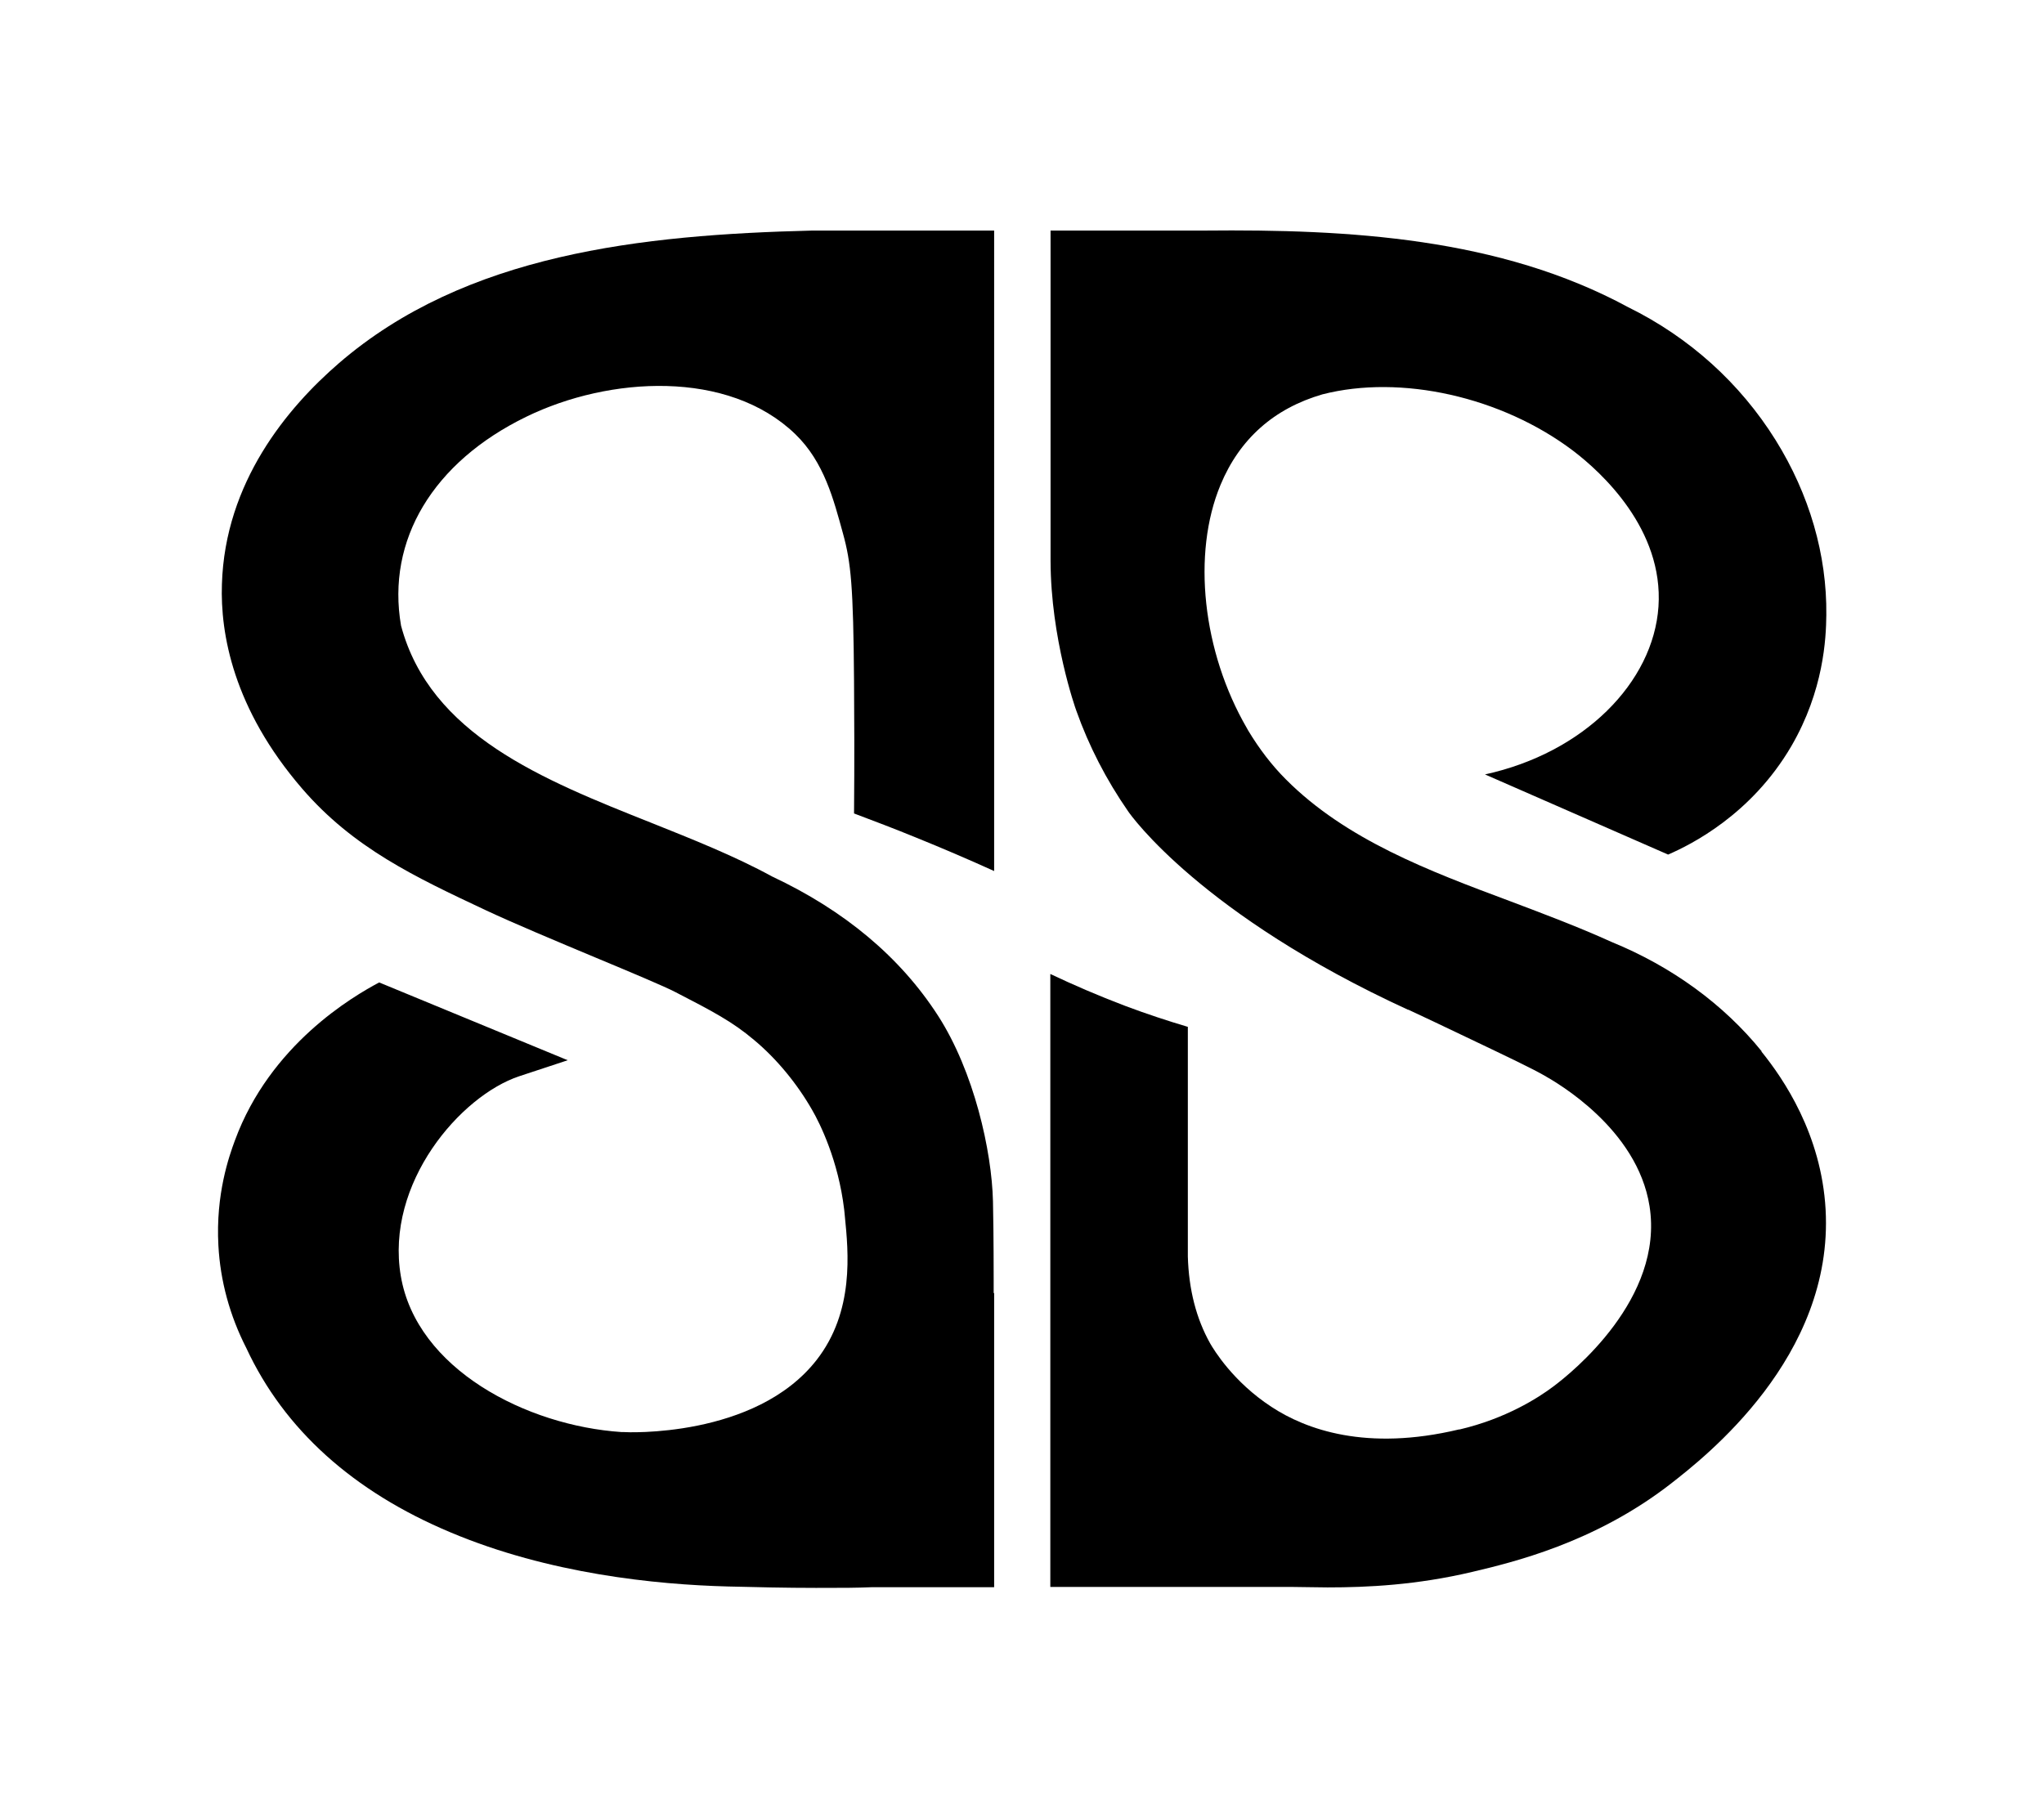
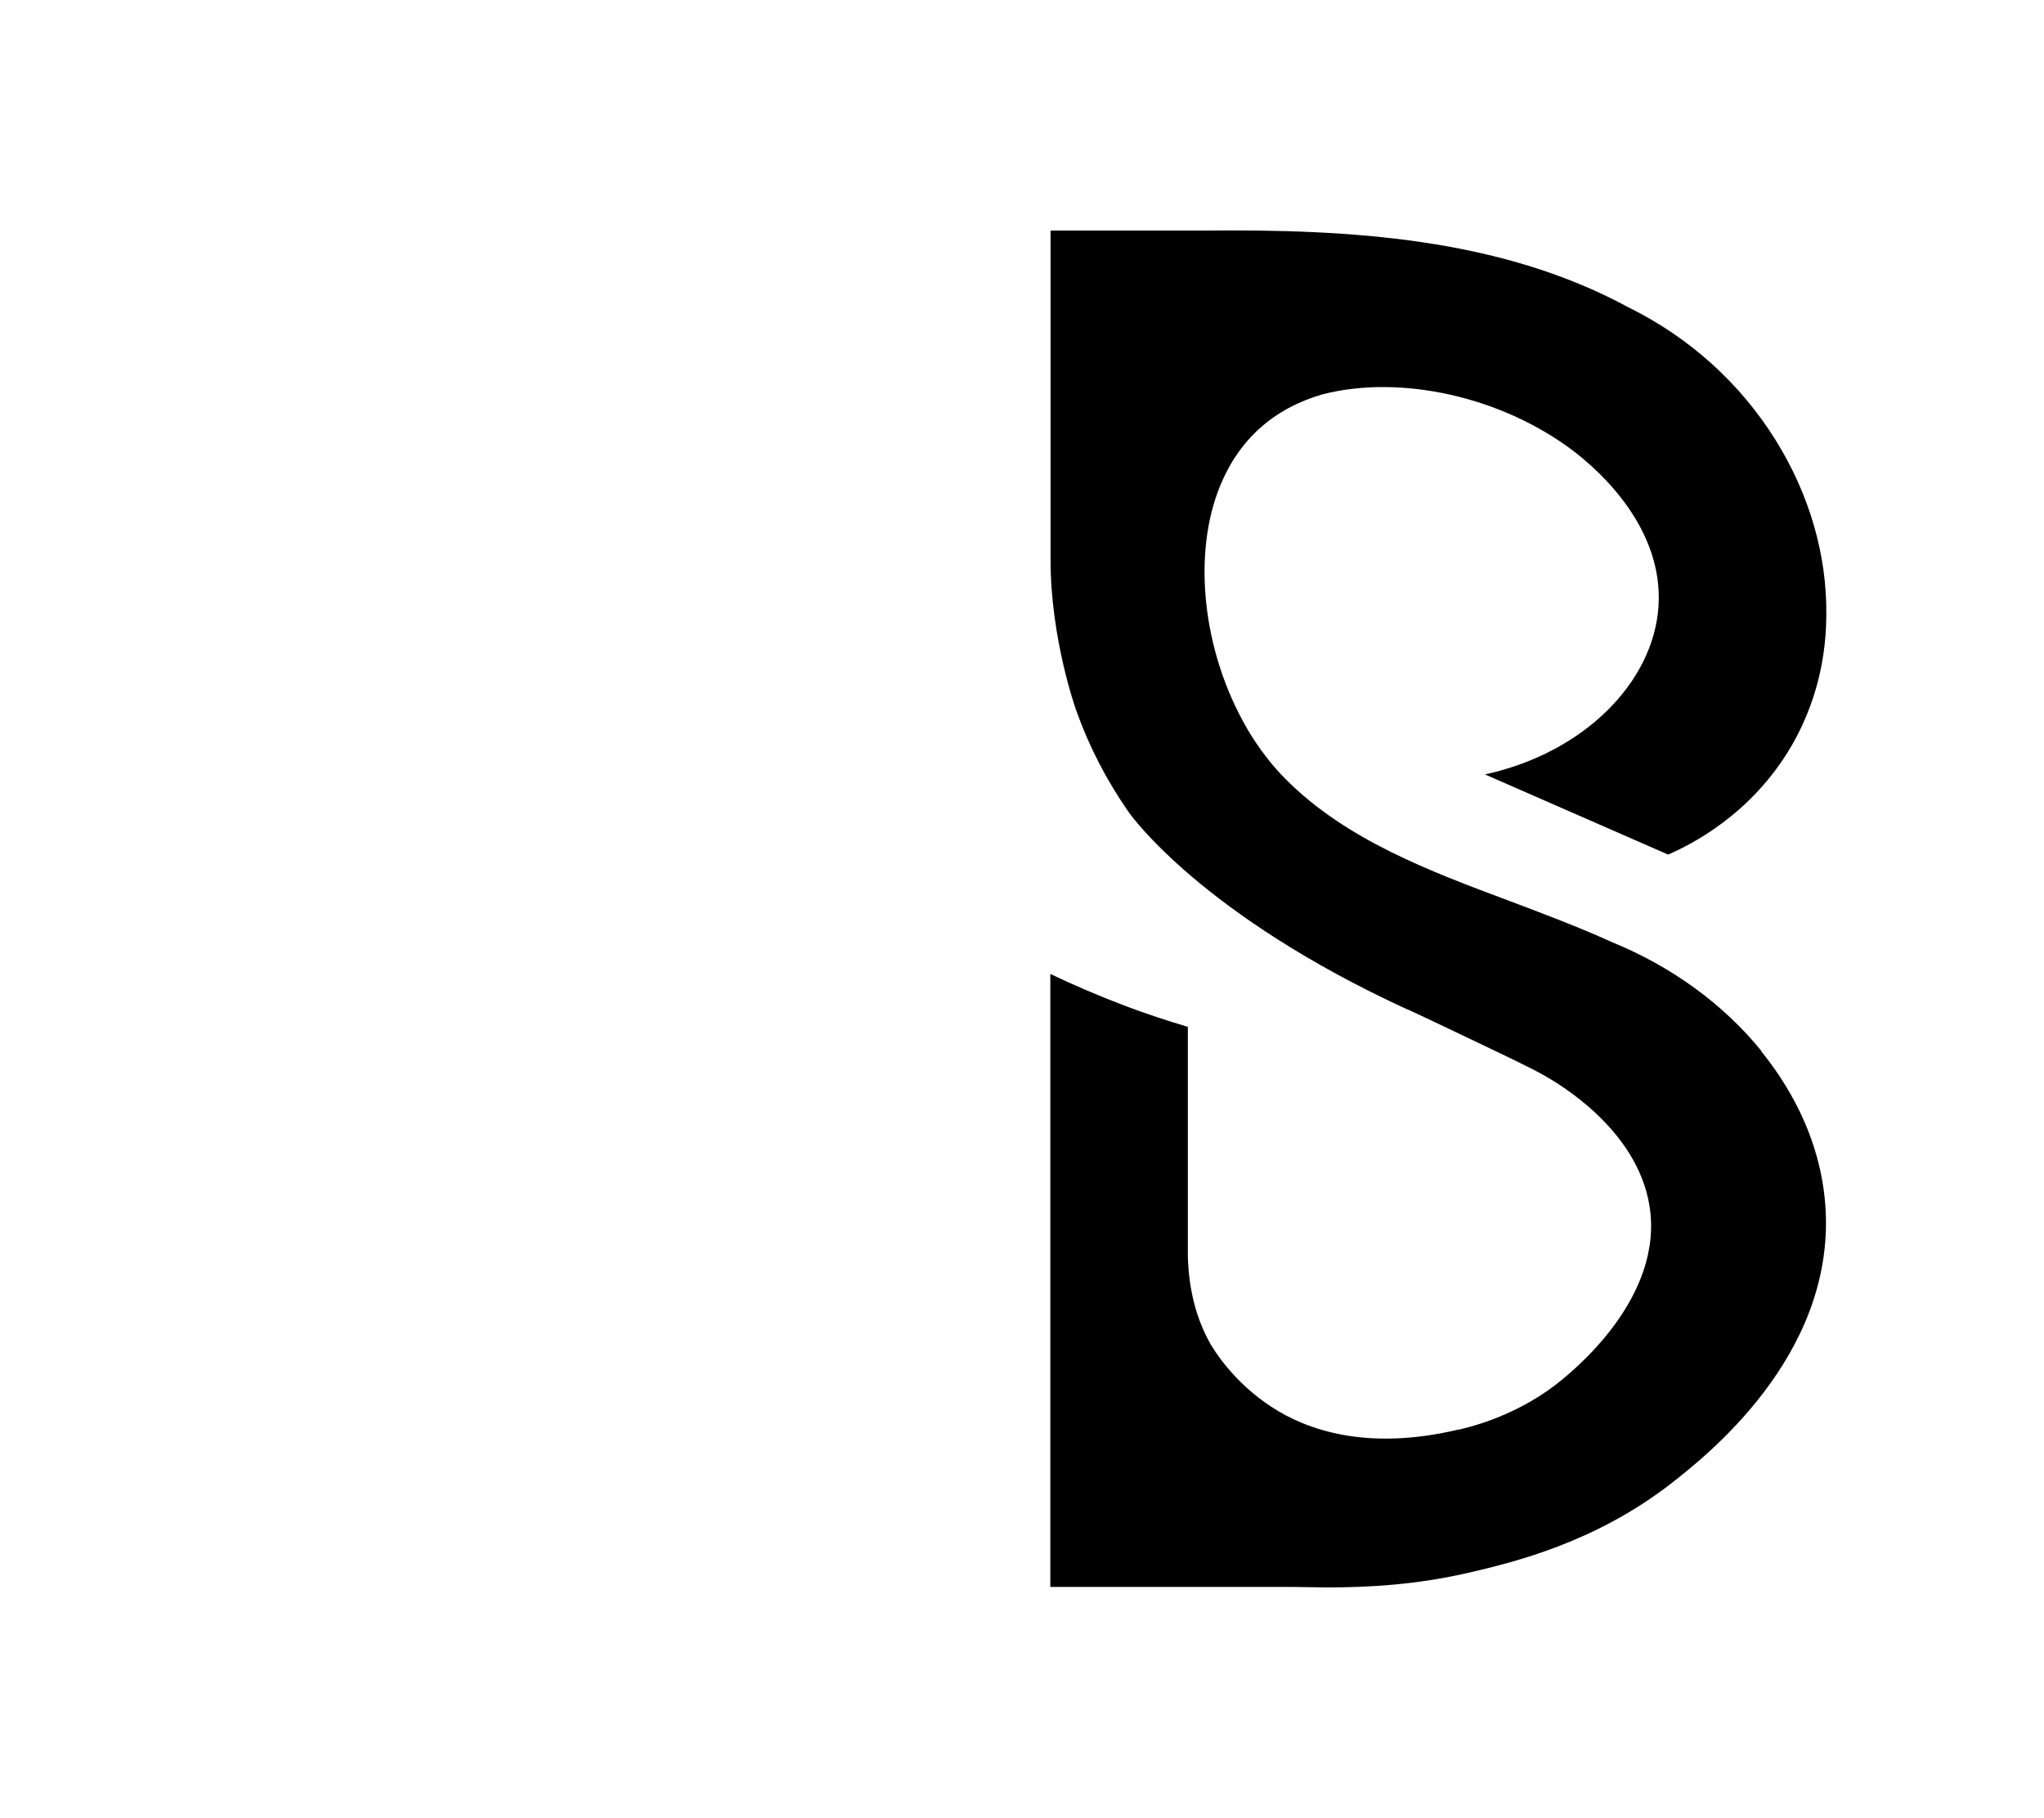
<svg xmlns="http://www.w3.org/2000/svg" id="a" width="869.5" height="773.5" version="1.1" viewBox="0 0 869.5 773.5">
  <defs>
    <style>
      .cls-1 {
        fill: #000;
        stroke-width: 0px;
      }
    </style>
  </defs>
  <path class="cls-1" d="M749.4,447.3c-16.1-19.9-38.1-36-63.8-46.5-14.1-6.4-29-12-43.3-17.4-34.3-12.8-69.7-26.1-95.3-51.8-5.9-5.9-11.3-12.9-16.1-20.9l-.5-.9c-18.9-32.6-23.4-74.2-11.2-103.5,8.1-19.5,22.7-32.5,43.3-38.5,33.4-8.6,76.3,1,106.7,24,12.1,9.2,38.5,33.4,36.3,66.3-2.2,32.3-31.7,62.2-73.8,71.4,26,11.4,52,22.8,77.9,34.1,9.7-4.2,35.4-17,52.4-46.1,13.8-23.7,14.8-45.9,14.9-55.8.3-25.6-7.2-51.4-21.6-74.5-15.1-24.2-36.7-43.7-62.7-56.5-54.6-29.6-118.8-33.2-180.1-32.6-.3,0-1,0-1.9,0h-63.7v140.6c.1,32.9,10.5,62.5,11,63.8,5.3,14.9,12.7,29.3,22,42.7,1.2,1.8,31.3,44.1,119,84.4h.2c5.8,2.7,14.3,6.7,24.5,11.6,18.9,9,28.3,13.5,33.5,16.5,4.9,2.8,39.4,22.4,44.6,55.5,6.2,39.3-33,70.8-40.9,76.7-6.5,4.9-20.3,13.7-39.9,18.3h-.3c-39.4,9.4-65.1,0-79.7-9.6-16.4-10.7-24.6-24.4-26.1-27-5.9-10.5-9.1-22.9-9.5-37v-97.7c-8.4-2.5-17.3-5.4-26.6-8.9-11.6-4.4-22.2-9-31.9-13.6v260.8h102.8c4.6,0,9.7.2,15.1.2,17.1,0,37.9-1,61.6-6.6,16.8-4,51.8-12.2,84.3-37.4,14.6-11.4,69.5-54,66-116.8-1.8-32-17.9-55.6-27.3-67.2Z" />
-   <path class="cls-1" d="M422.7,550.1c0-4.3,0-4.4,0-5.3,0-16.3-.2-30.7-.3-33.7-.5-21.3-8-55.1-23.4-79-16-24.8-39.7-44.7-70.6-59.2-15.7-8.6-33.8-15.8-51.3-22.8-46.3-18.4-94.1-37.5-106.5-83.9-6.3-36.4,13.6-69.6,53.3-88.9,35.3-17.2,85.9-20.1,114.4,7.4,12.3,11.9,16.3,27.8,20.3,42.3,3.4,12.3,4.4,22.4,4.7,62.8.1,14.7.2,33.8,0,56.3,8.5,3.2,17.2,6.5,26,10.1,11.6,4.7,22.8,9.5,33.6,14.4V98.1h-59.8c-5.8,0-11.6,0-17.4,0h-.2c-72.7,1.8-147.4,9.9-201.3,56.4-22,19-48.5,50.7-49.8,94.1-.7,20.8,4.7,52.8,34.1,86.9,21.8,25.3,48,37.6,78.2,51.8,11.5,5.4,30.1,13.2,46.6,20.1,15.1,6.3,29.4,12.3,34,14.7,15.7,8.1,24.3,12.6,33.5,20.4,9.6,8,18.3,18.6,24.7,29.8,3.3,5.7,11.1,21.4,13.6,42.3,0,.2.2,1.6.3,3,1.5,15.1,4.1,40.3-12,61-26.1,33.5-81.6,30.8-82.1,30.7h-.9c-40.5-2.7-87.2-26.8-93.9-66.4-6.7-39.5,25.4-76.7,50.4-85l20.6-6.8c-26.7-11-53.5-22.1-80.2-33.1-11.1,5.9-46.4,26.4-61.4,67.3-2.4,6.5-8.2,22.8-7,44.6.8,15,4.8,29.8,11.9,43.7,16.1,34.6,45.4,61,86.9,78.4,41.8,17.6,87.2,22.2,118,23,12,.3,24.6.6,37.4.6s16,0,24.1-.3h51.7c0-41.7,0-83.4,0-125.1Z" />
</svg>